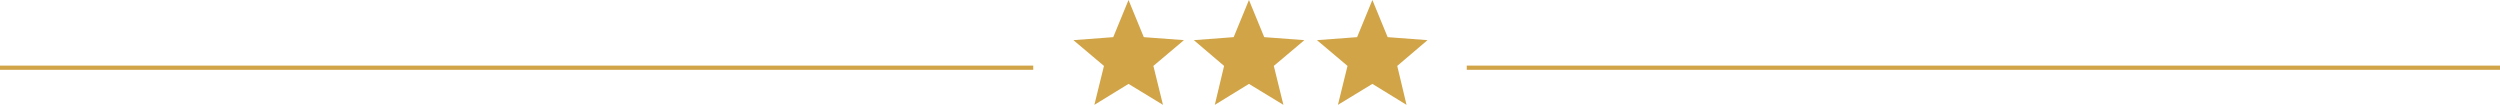
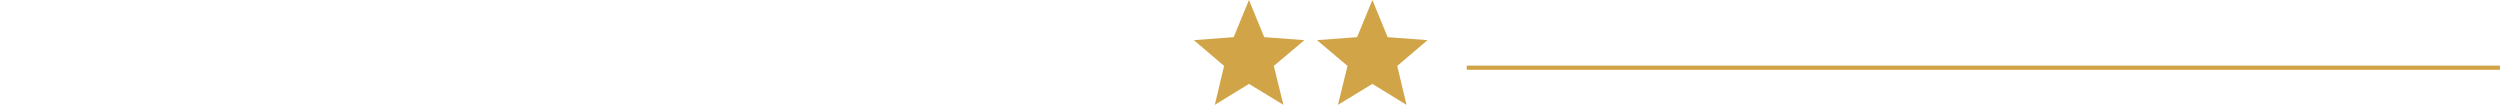
<svg xmlns="http://www.w3.org/2000/svg" version="1.1" id="Ebene_1" x="0px" y="0px" viewBox="0 0 834.5 35" style="enable-background:new 0 0 834.5 35;" xml:space="preserve">
  <style type="text/css"> .st0{fill-rule:evenodd;clip-rule:evenodd;fill:#D1A447;} .st1{fill:#D1A447;} </style>
  <g id="Ebene_2_00000081620116201867646450000008892158902271353758_">
    <g id="Ebene_1-2">
-       <polygon class="st0" points="376.7,0 381.8,12.4 395.2,13.4 385,22 388.2,35 376.7,28 365.3,35 368.5,22 358.3,13.4 371.6,12.4 " />
      <polygon class="st0" points="416.9,0 422,12.4 435.4,13.4 425.2,22 428.4,35 416.9,28 405.5,35 408.6,22 398.5,13.4 411.8,12.4 " />
      <polygon class="st0" points="458.1,0 463.2,12.4 476.5,13.4 466.4,22 469.5,35 458.1,28 446.6,35 449.8,22 439.6,13.4 453,12.4 " />
-       <rect y="21.9" class="st1" width="344.9" height="1.4" />
      <rect x="489.6" y="21.9" class="st1" width="344.9" height="1.4" />
    </g>
  </g>
</svg>